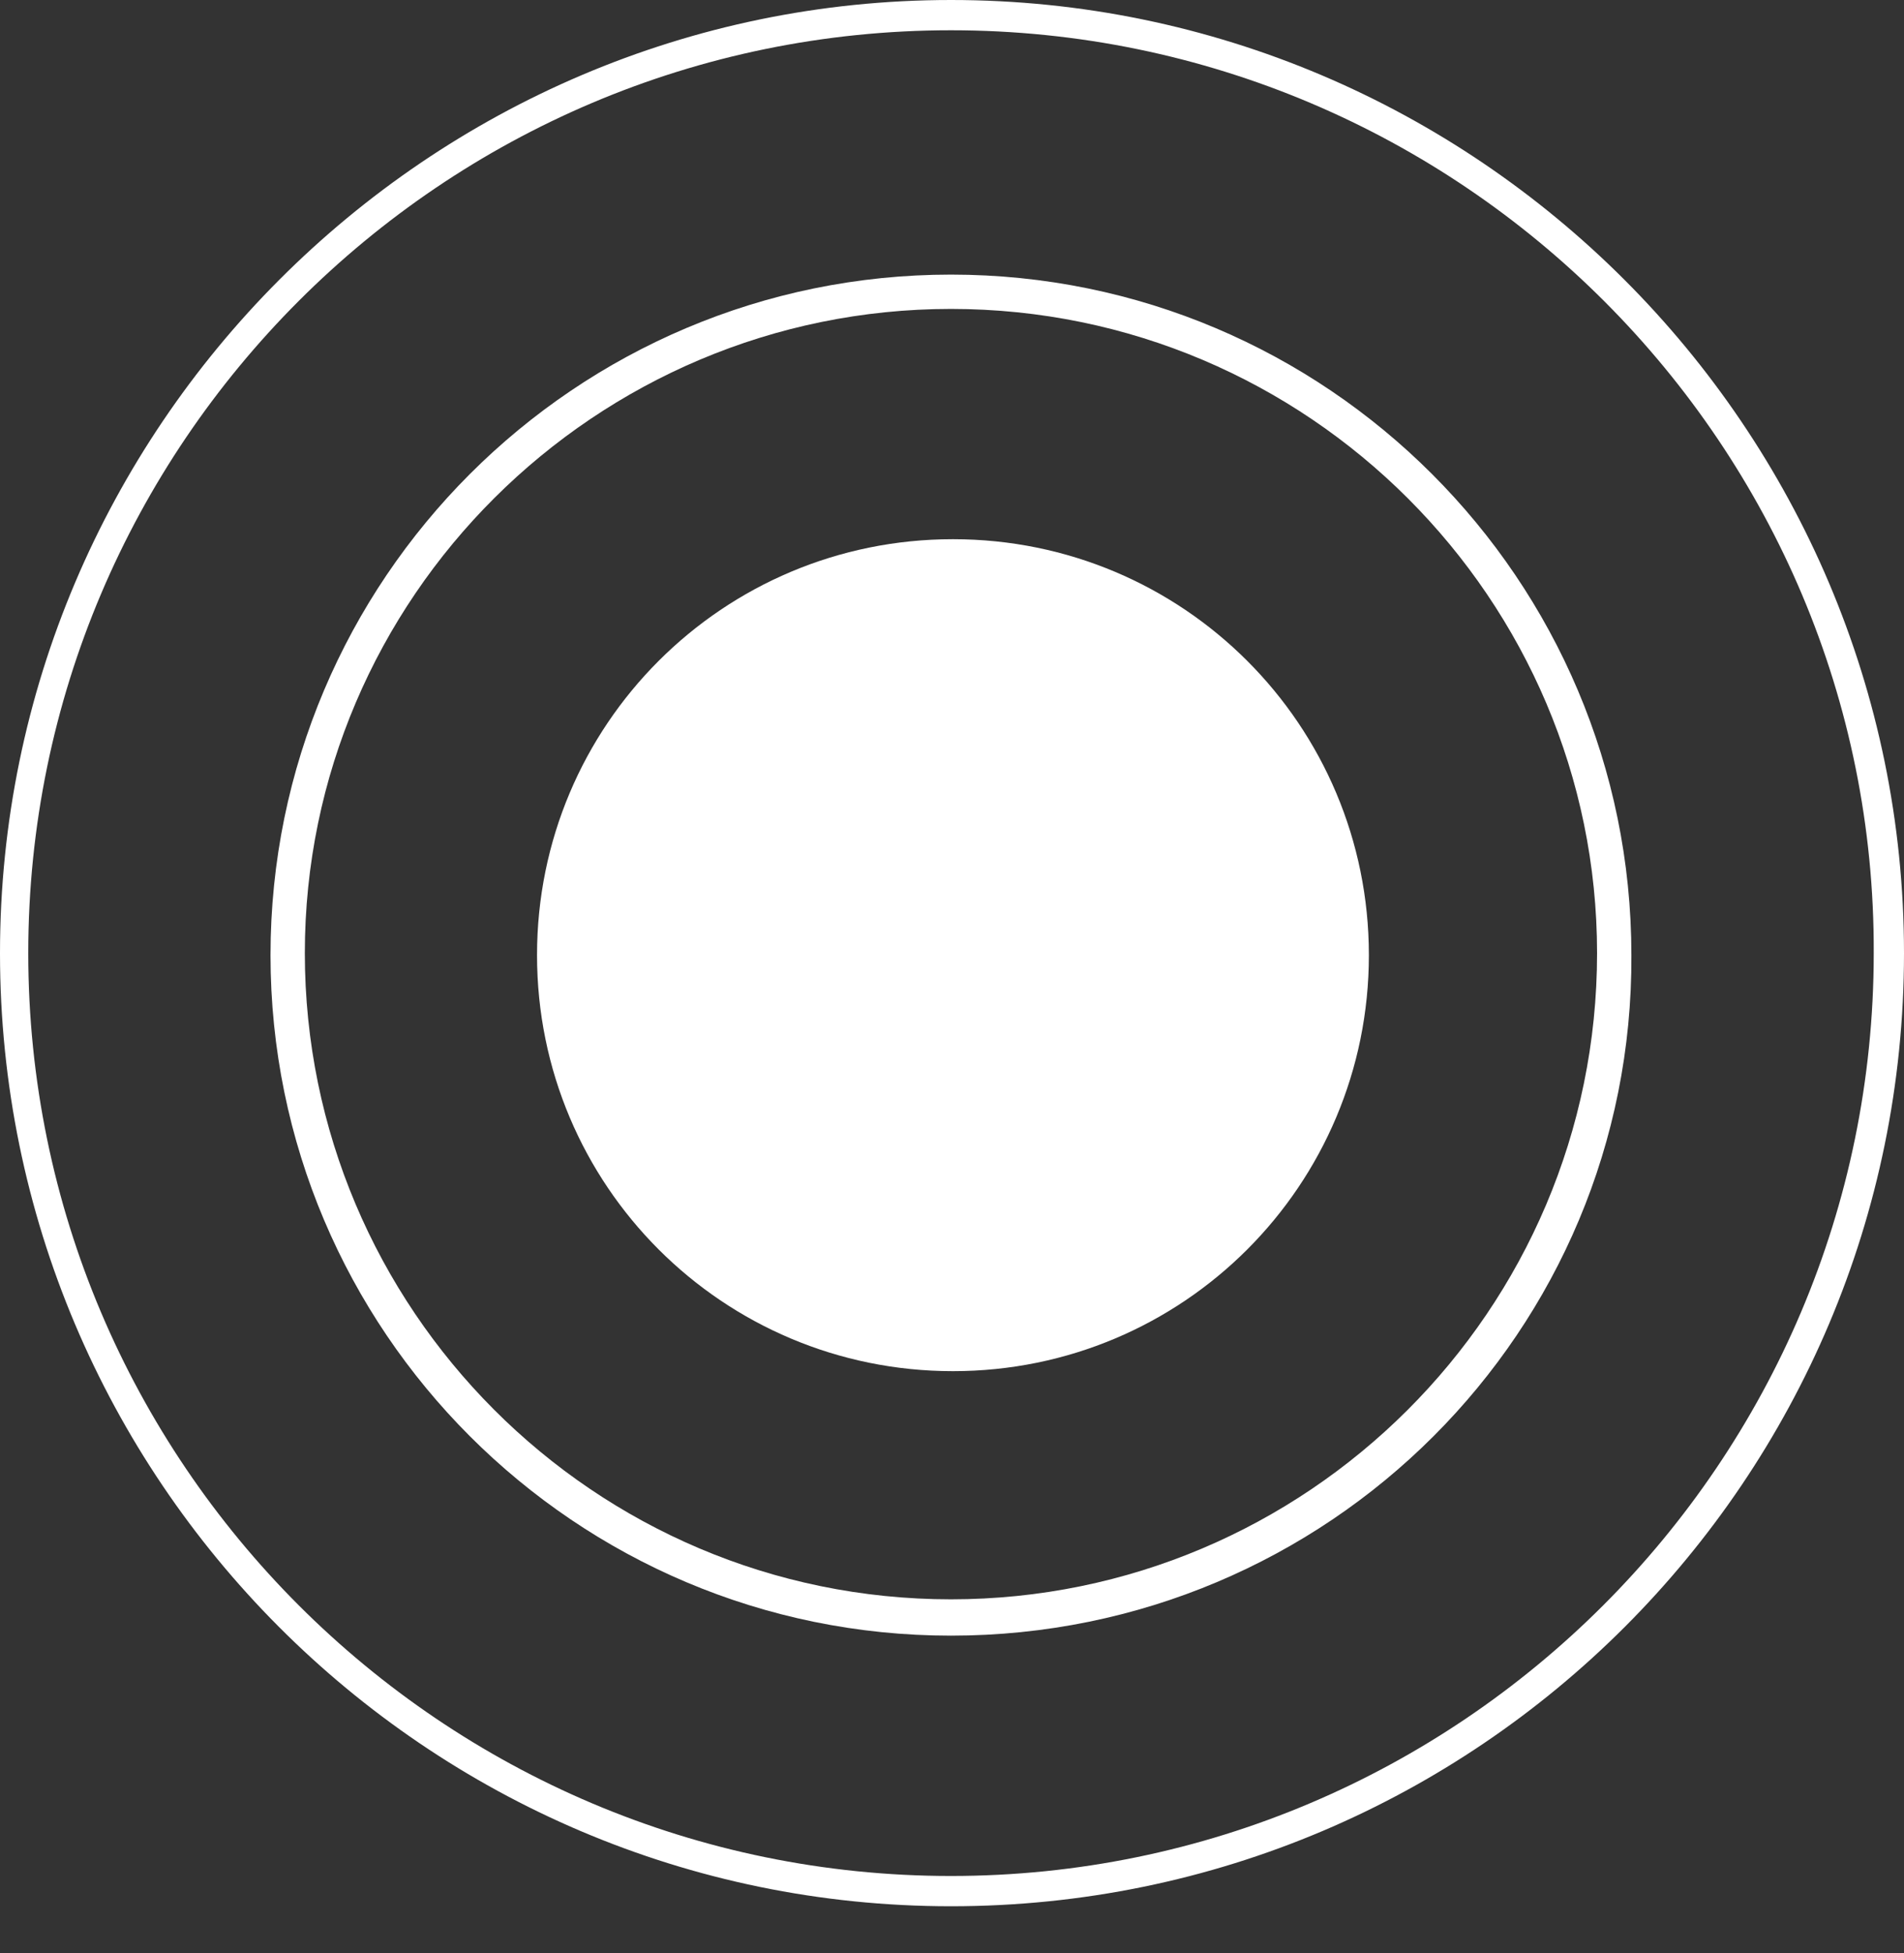
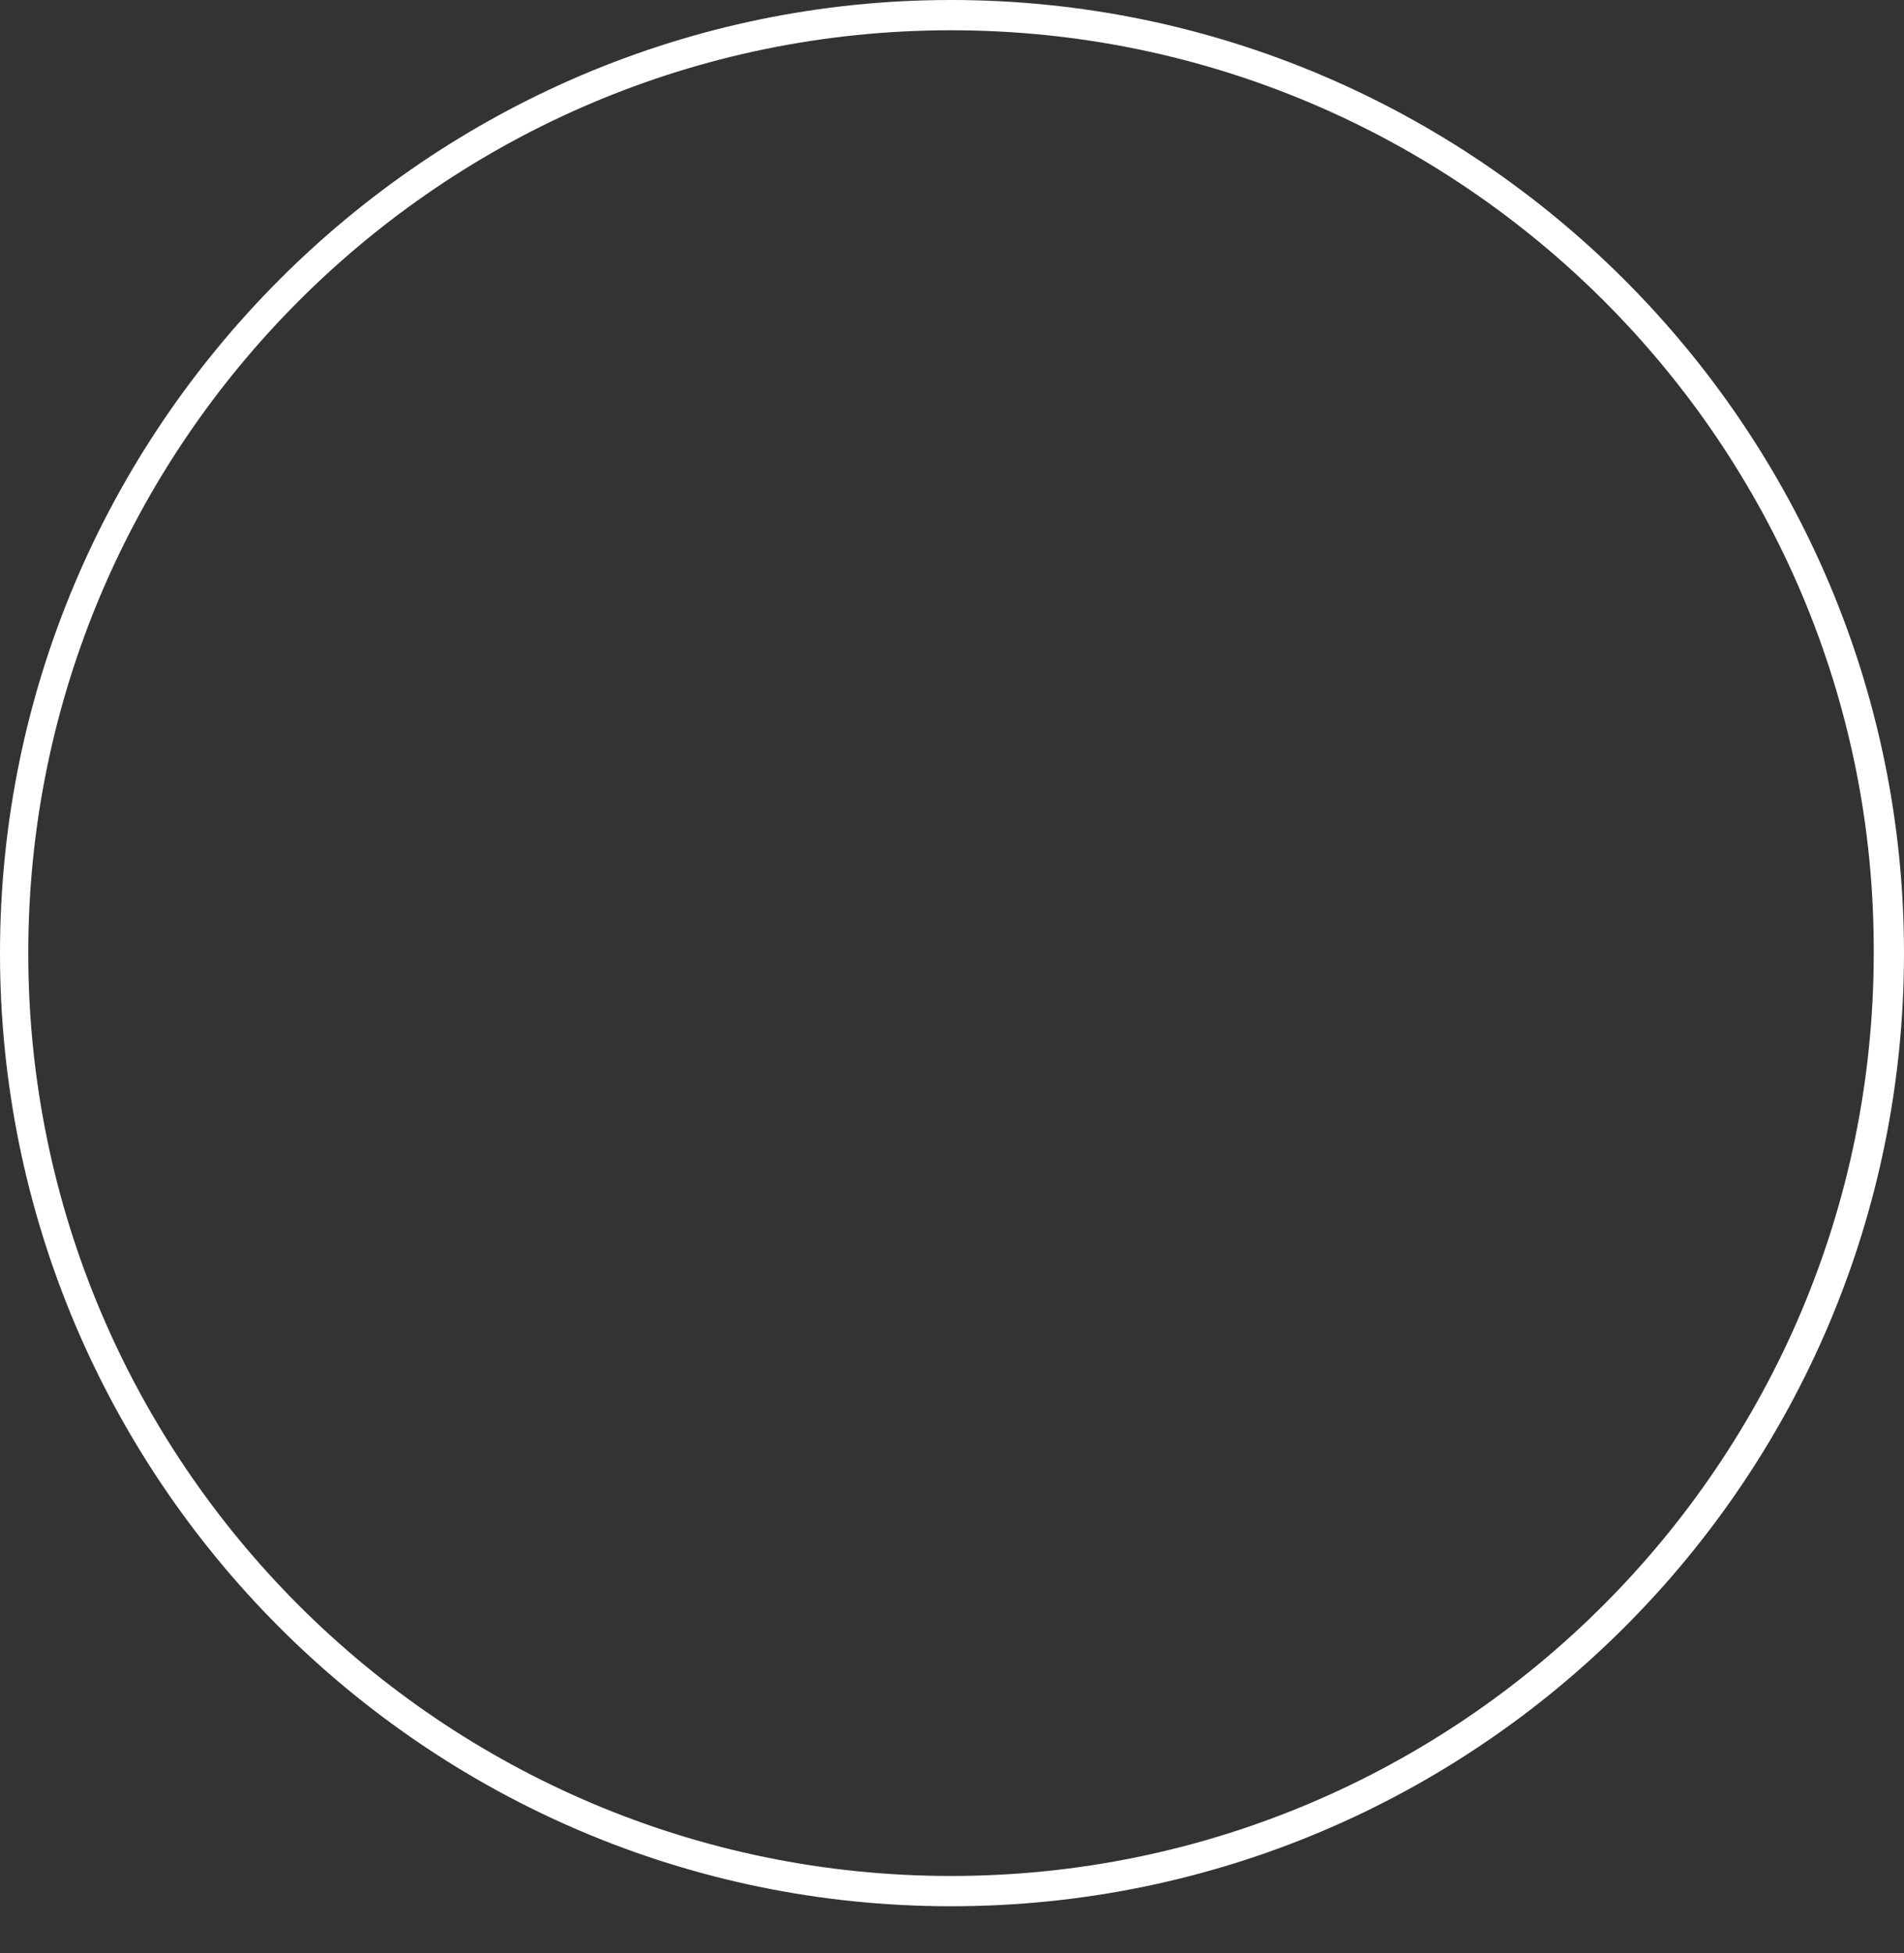
<svg xmlns="http://www.w3.org/2000/svg" width="39" height="40" viewBox="0 0 39 40" fill="none">
  <rect x="0" y="0" width="39" height="40" fill="#333333" stroke="none" />
  <path d="M19.479 39.041C8.726 39.041 0 30.274 0 19.521C0 8.768 8.768 0 19.479 0C30.232 0 39 8.768 39 19.521C39 30.274 30.274 39.041 19.479 39.041ZM19.479 0.62C9.057 0.62 0.579 9.099 0.579 19.521C0.579 29.943 9.057 38.421 19.479 38.421C29.901 38.421 38.38 29.943 38.38 19.521C38.421 9.14 29.943 0.62 19.479 0.62Z" fill="white" />
-   <path d="M28.039 19.562C28.039 24.277 24.234 28.082 19.52 28.082C14.805 28.082 11 24.277 11 19.562C11 14.848 14.805 11.043 19.52 11.043C24.234 11.043 28.039 14.848 28.039 19.562Z" fill="white" />
-   <path d="M19.479 33.499C11.786 33.499 5.541 27.254 5.541 19.562C5.541 11.869 11.786 5.624 19.479 5.624C27.171 5.624 33.416 11.869 33.416 19.562C33.457 27.254 27.212 33.499 19.479 33.499ZM19.479 6.327C12.2 6.327 6.244 12.242 6.244 19.52C6.244 26.799 12.158 32.755 19.479 32.755C26.758 32.755 32.713 26.841 32.713 19.52C32.713 12.283 26.799 6.327 19.479 6.327Z" fill="white" />
</svg>